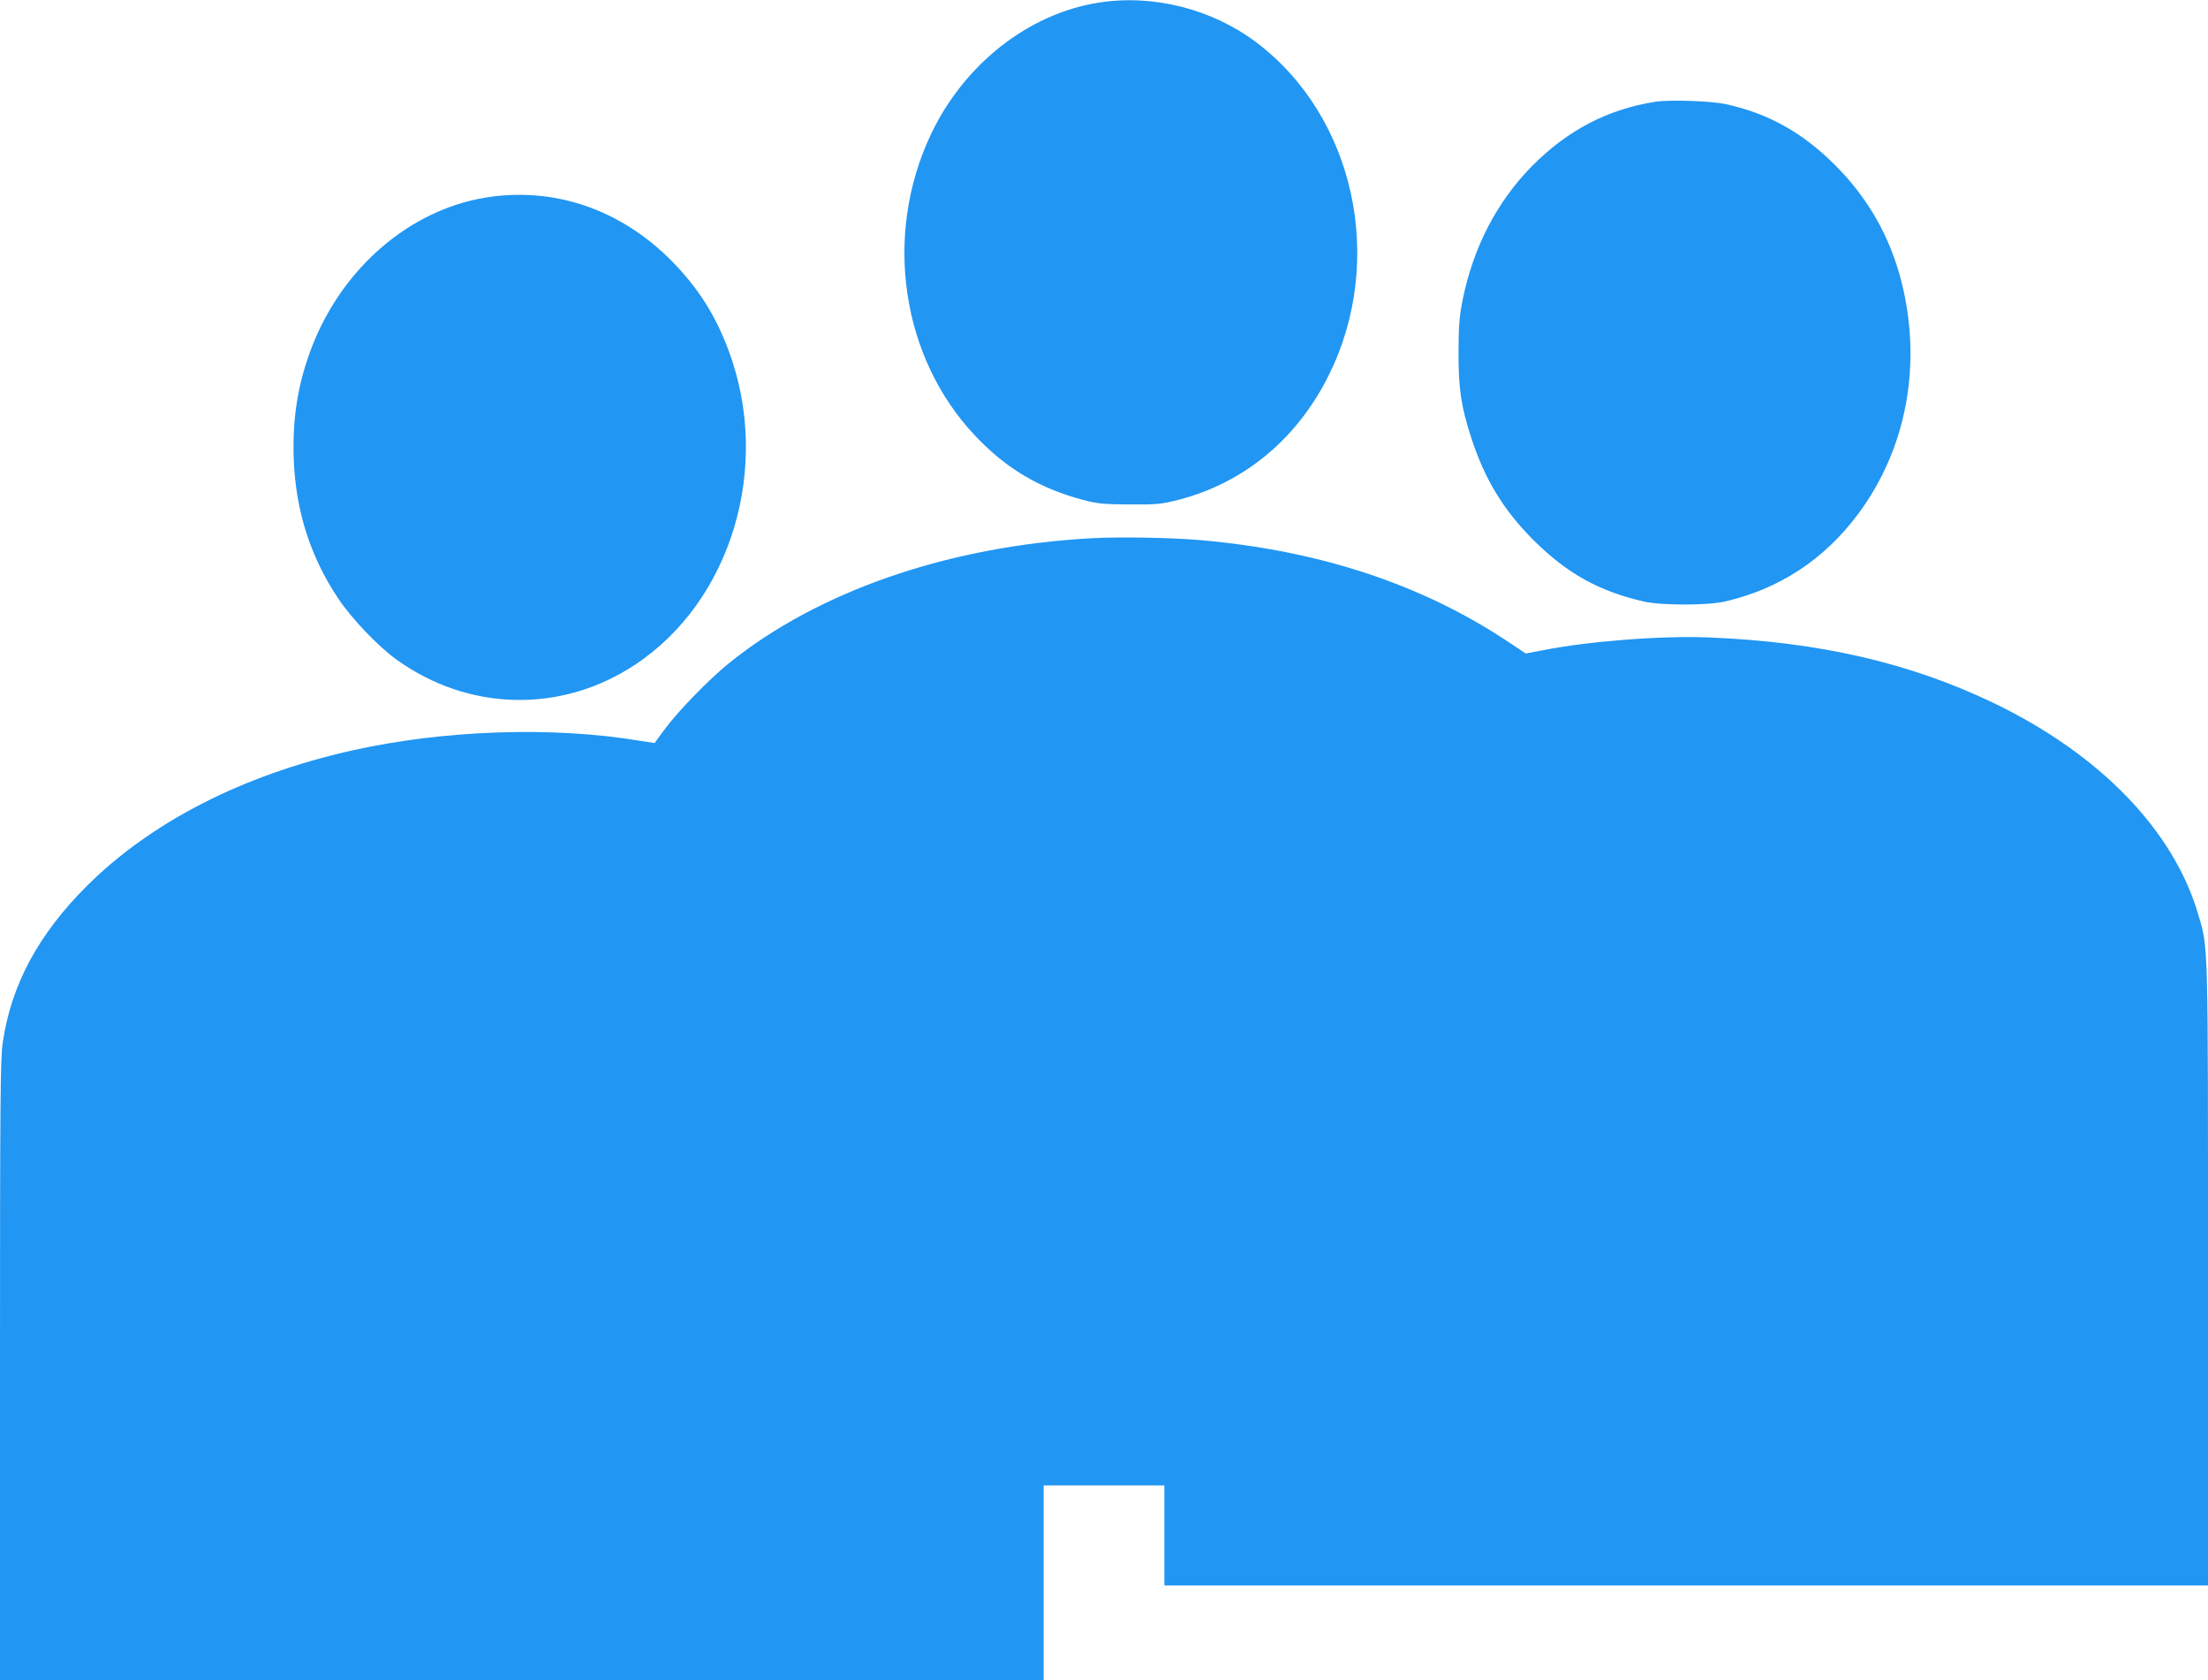
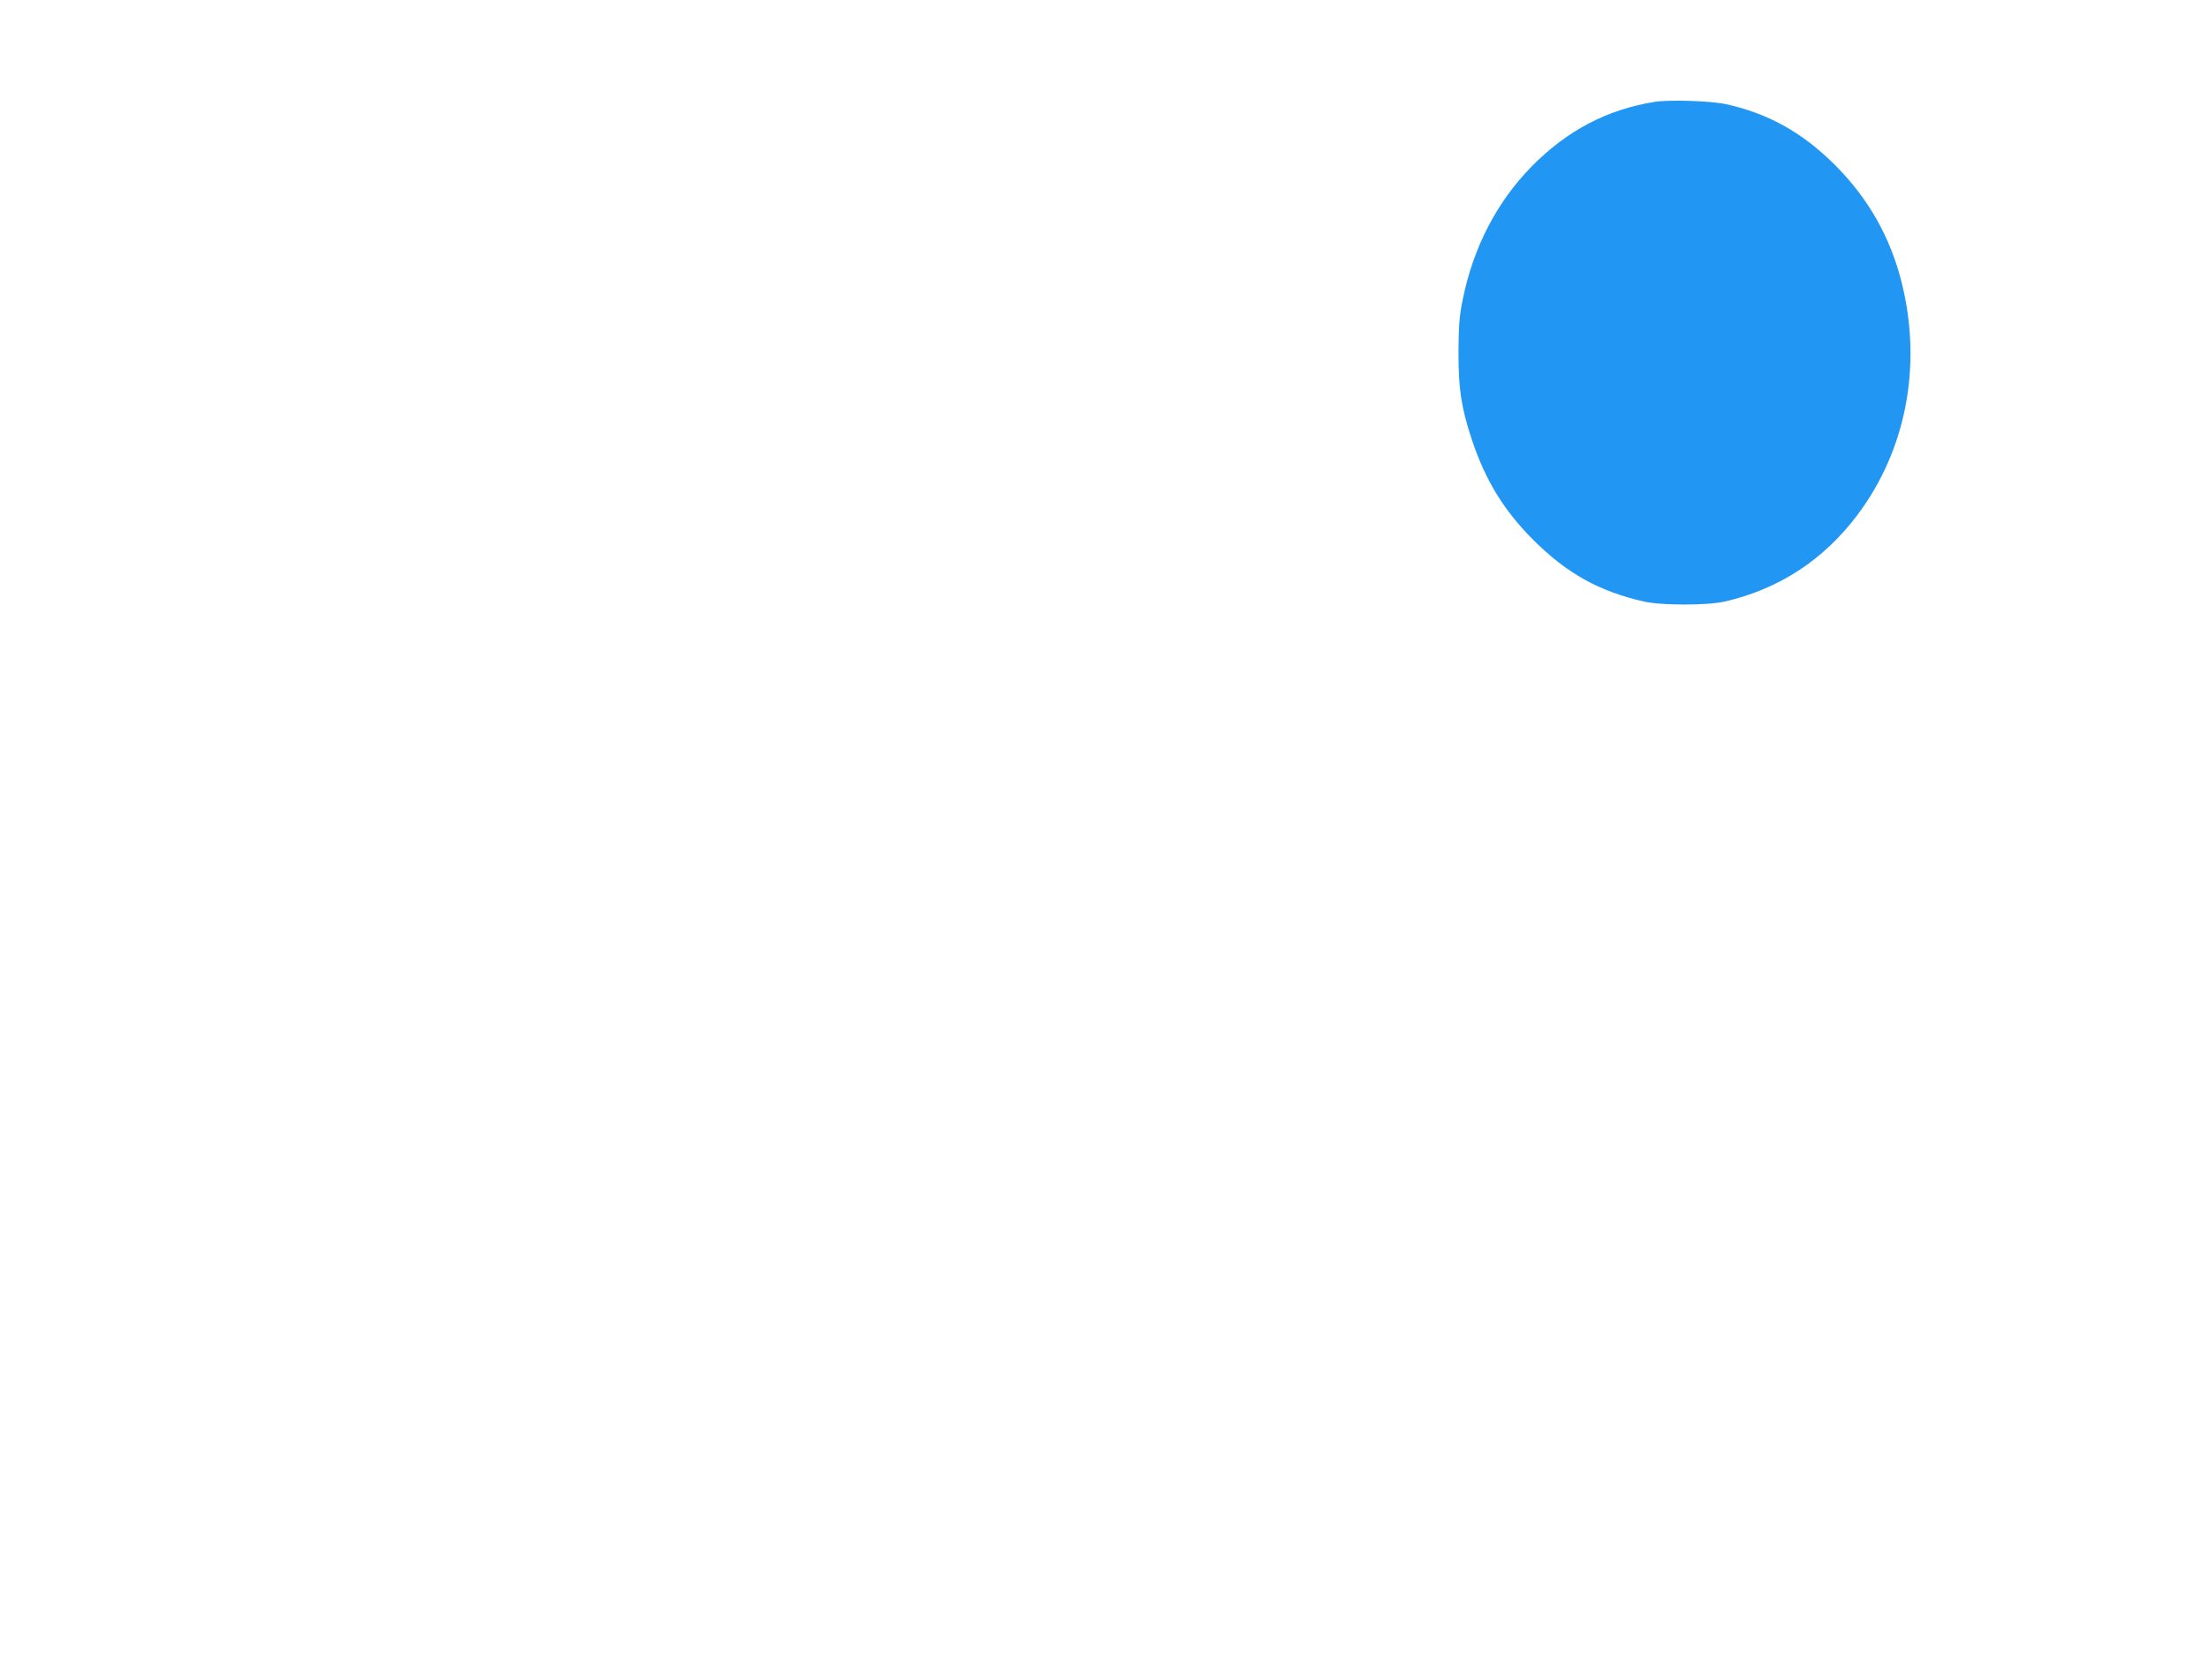
<svg xmlns="http://www.w3.org/2000/svg" version="1.0" width="1280pt" height="974pt" viewBox="0 0 1280 974" preserveAspectRatio="xMidYMid meet">
  <g transform="translate(0,974) scale(0.1,-0.1)" fill="#2196f3" stroke="none">
-     <path d="M6370 9725 c-408 -64 -781 -357 -974 -765 -277 -586 -171 -1297 261 -1750 178 -187 368 -300 622 -368 85 -22 116 -25 271 -26 161 -1 184 2 283 27 380 99 686 352 870 722 332 667 150 1501 -422 1931 -258 193 -596 278 -911 229z" />
-     <path d="M9595 9150 c-277 -44 -508 -165 -714 -373 -204 -207 -342 -473 -403 -781 -18 -90 -22 -147 -23 -296 0 -215 15 -318 76 -504 78 -237 186 -414 358 -586 196 -195 380 -297 641 -357 103 -23 366 -23 468 0 314 72 574 241 771 504 282 376 375 866 255 1346 -66 263 -194 489 -388 682 -187 187 -387 298 -630 351 -85 19 -327 27 -411 14z" />
-     <path d="M2811 8594 c-437 -73 -823 -405 -1001 -860 -83 -213 -116 -419 -107 -659 12 -300 97 -564 259 -806 76 -114 230 -276 336 -352 418 -301 955 -313 1382 -31 560 369 794 1148 545 1819 -77 208 -180 370 -335 526 -296 298 -685 429 -1079 363z" />
-     <path d="M6325 6620 c-827 -46 -1581 -306 -2100 -725 -115 -93 -294 -277 -370 -380 -33 -44 -59 -81 -60 -82 0 0 -36 5 -80 12 -506 86 -1145 64 -1678 -56 -631 -142 -1160 -413 -1533 -784 -281 -280 -439 -573 -488 -908 -14 -91 -16 -330 -16 -1901 l0 -1796 3025 0 3025 0 0 565 0 565 350 0 350 0 0 -290 0 -290 3025 0 3025 0 0 1796 c0 1952 2 1893 -55 2088 -142 491 -570 934 -1190 1232 -484 232 -1011 354 -1650 379 -270 11 -691 -21 -960 -74 l-100 -19 -110 73 c-497 329 -1088 524 -1775 584 -172 15 -466 20 -635 11z" />
+     <path d="M9595 9150 c-277 -44 -508 -165 -714 -373 -204 -207 -342 -473 -403 -781 -18 -90 -22 -147 -23 -296 0 -215 15 -318 76 -504 78 -237 186 -414 358 -586 196 -195 380 -297 641 -357 103 -23 366 -23 468 0 314 72 574 241 771 504 282 376 375 866 255 1346 -66 263 -194 489 -388 682 -187 187 -387 298 -630 351 -85 19 -327 27 -411 14" />
  </g>
</svg>